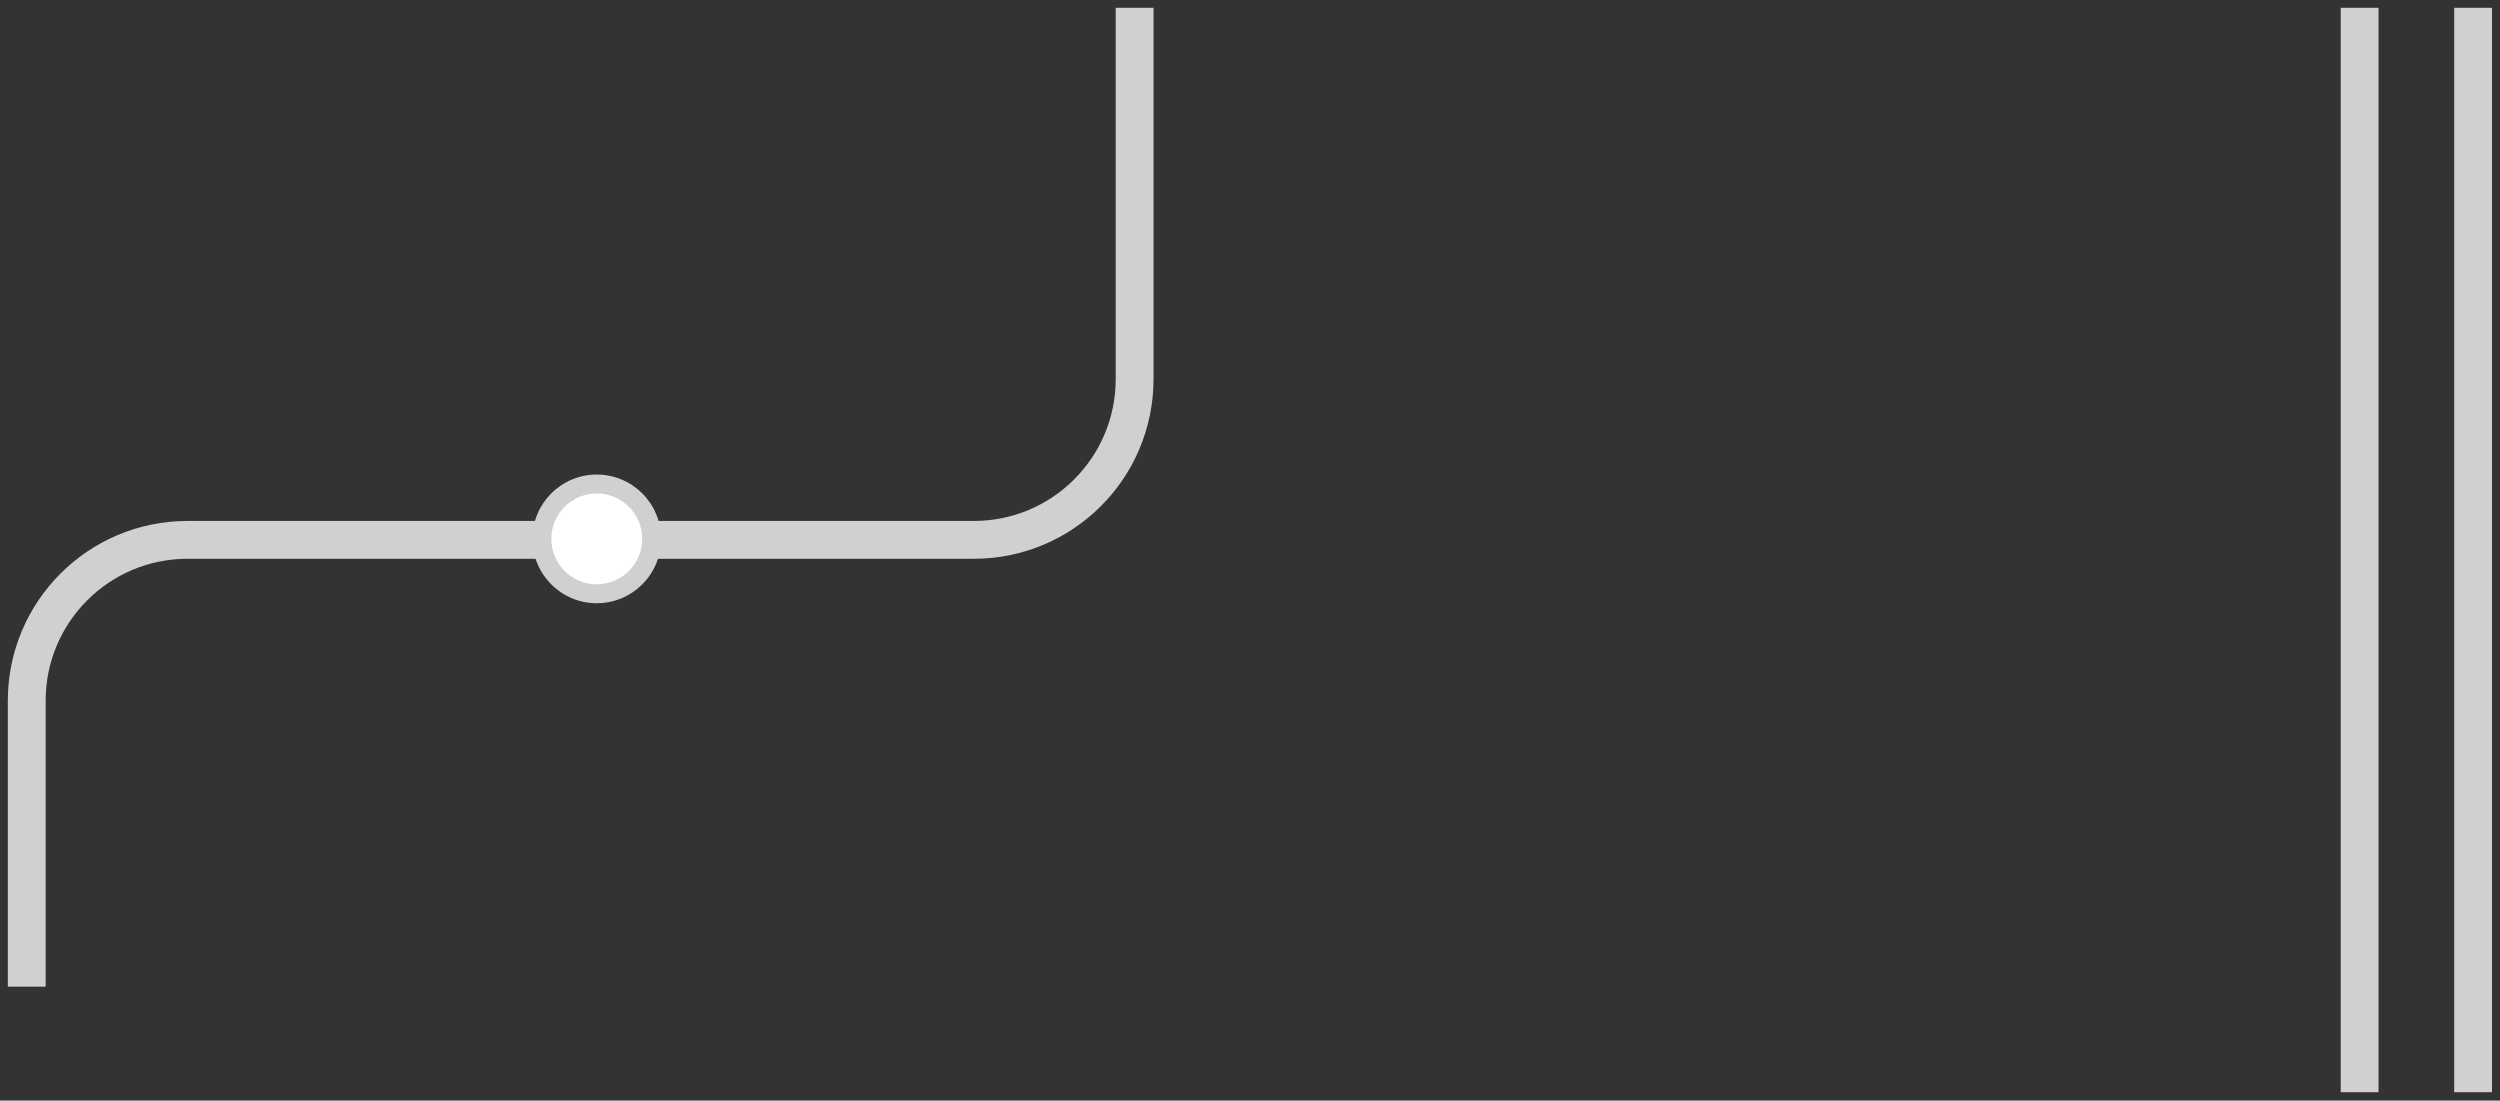
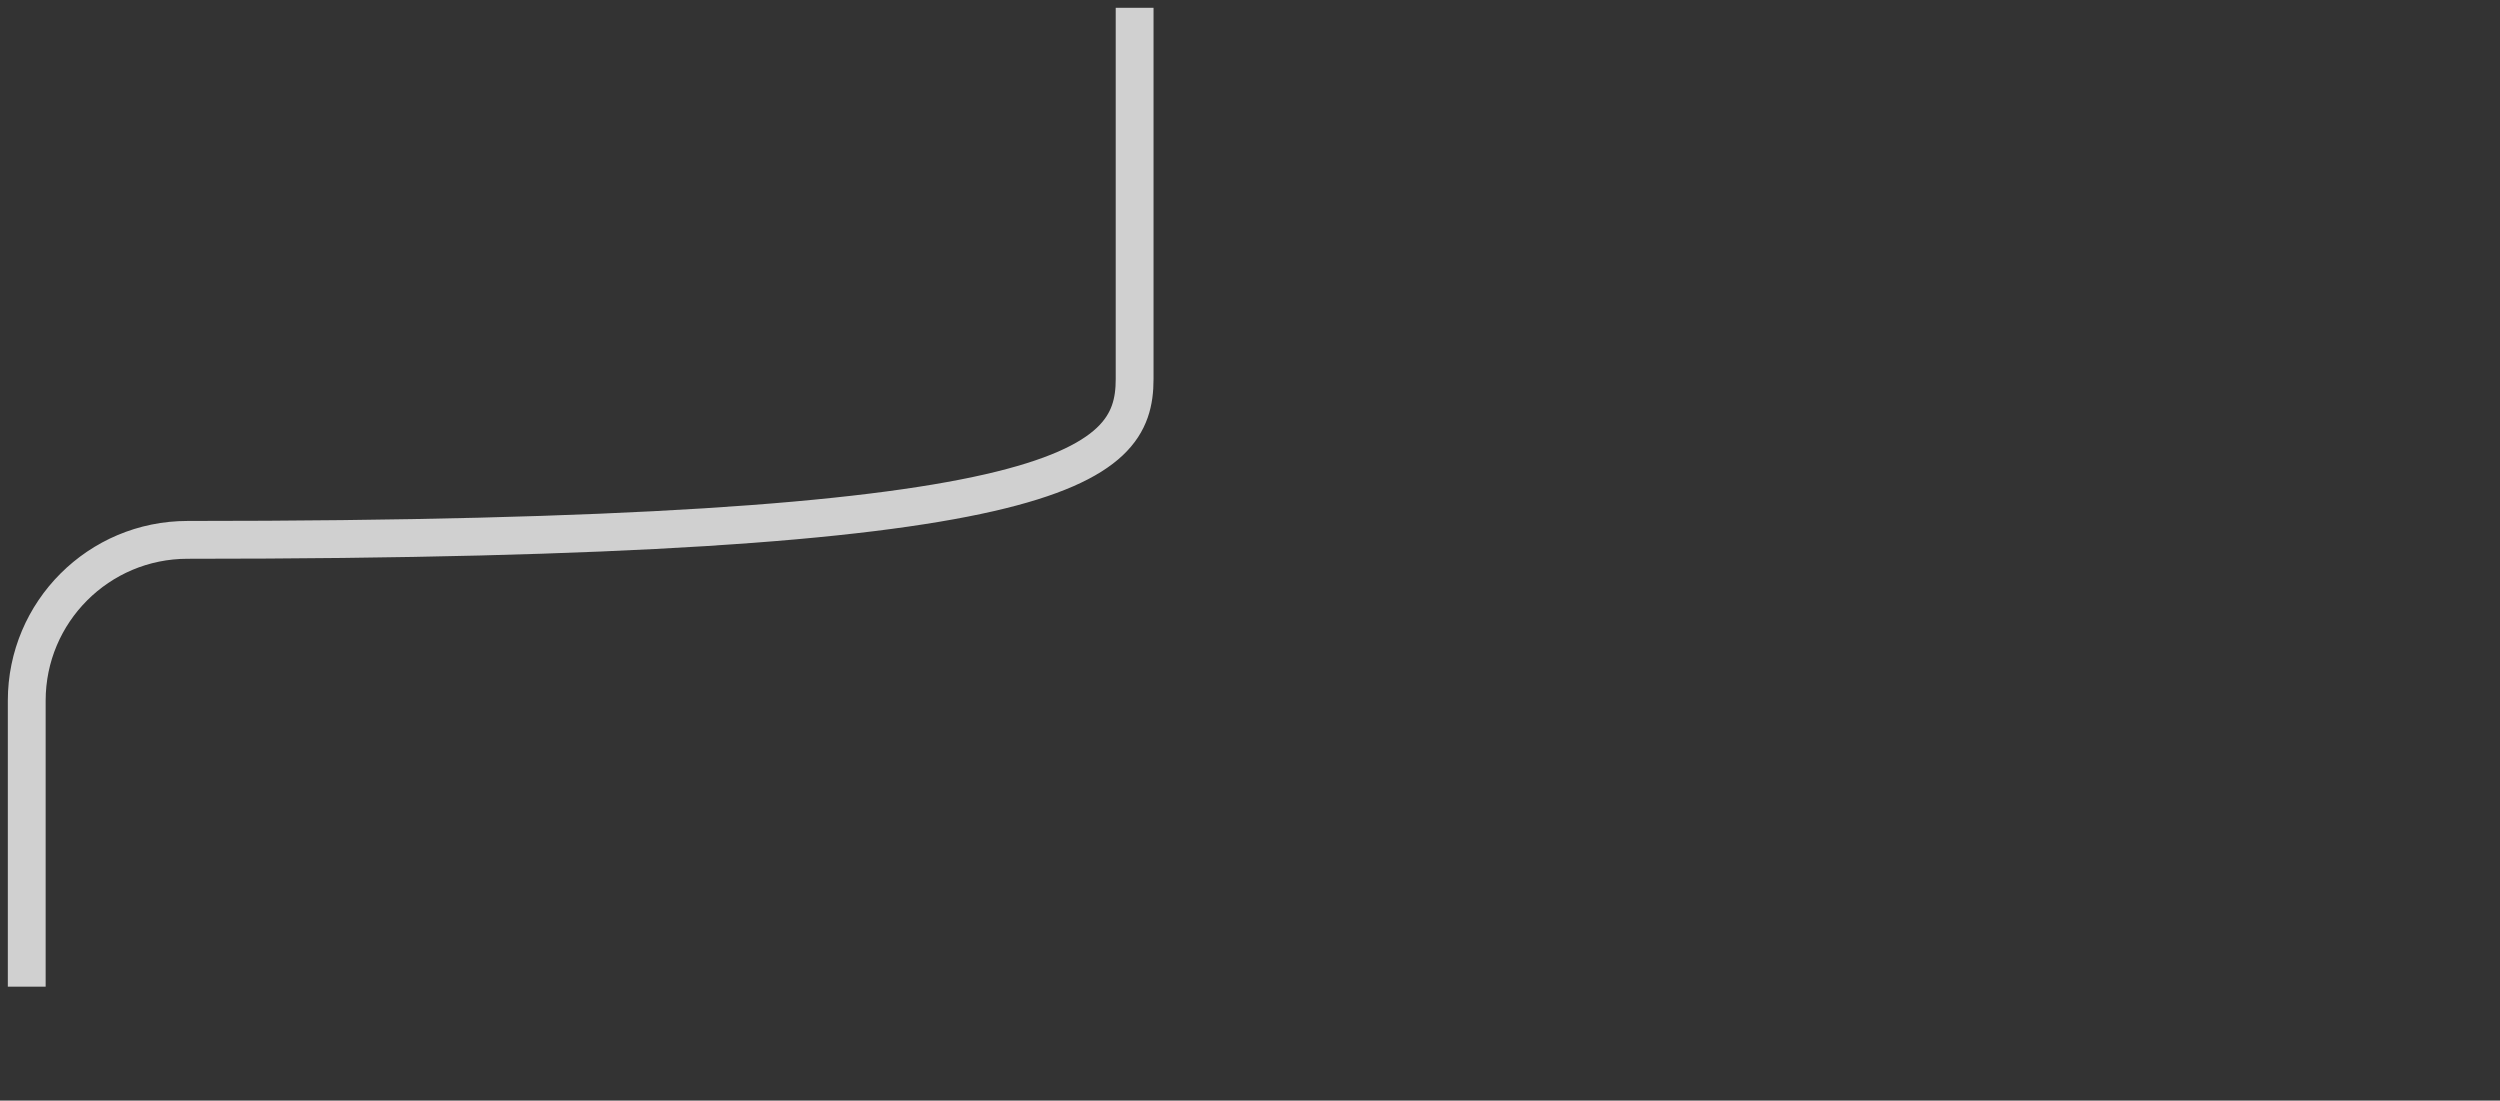
<svg xmlns="http://www.w3.org/2000/svg" width="100%" height="100%" viewBox="0 0 1322 582" xml:space="preserve" style="fill-rule:evenodd;clip-rule:evenodd;stroke-linecap:square;stroke-linejoin:round;stroke-miterlimit:10;">
  <rect x="0" y="0" width="1322" height="582" fill="#333333" stroke="none" />
  <g transform="matrix(1,0,0,1,-1206.84,-9485.06)">
-     <path d="M1220.98,9996.82L1220.98,9855.58C1220.98,9808.61 1259.05,9770.54 1306.02,9770.54L1721.79,9770.54C1768.76,9770.54 1806.83,9732.47 1806.83,9685.5L1806.83,9499.2" style="fill:none;fill-rule:nonzero;stroke:rgb(208,208,208);stroke-width:20px;" />
-     <path d="M2514.61,9499.2L2514.61,10052.6" style="fill:none;fill-rule:nonzero;stroke:rgb(208,208,208);stroke-width:20px;" />
-     <path d="M2454.61,9499.2L2454.61,10052.6" style="fill:none;fill-rule:nonzero;stroke:rgb(208,208,208);stroke-width:20px;" />
+     <path d="M1220.98,9996.82L1220.98,9855.58C1220.98,9808.61 1259.05,9770.54 1306.02,9770.54C1768.76,9770.54 1806.83,9732.47 1806.83,9685.5L1806.83,9499.2" style="fill:none;fill-rule:nonzero;stroke:rgb(208,208,208);stroke-width:20px;" />
    <g>
-       <circle cx="1522.41" cy="9770.02" r="29.02" style="fill:white;" />
      <g>
-         <path d="M1522.41,9746C1535.65,9746 1546.43,9756.77 1546.43,9770.02C1546.43,9783.26 1535.66,9794.04 1522.41,9794.04C1509.17,9794.04 1498.39,9783.27 1498.39,9770.02C1498.39,9756.78 1509.17,9746 1522.41,9746M1522.41,9736C1503.62,9736 1488.39,9751.23 1488.39,9770.02C1488.39,9788.81 1503.62,9804.04 1522.41,9804.04C1541.2,9804.04 1556.43,9788.81 1556.43,9770.02C1556.43,9751.23 1541.2,9736 1522.41,9736Z" style="fill:rgb(208,208,208);fill-rule:nonzero;" />
-       </g>
+         </g>
    </g>
  </g>
</svg>